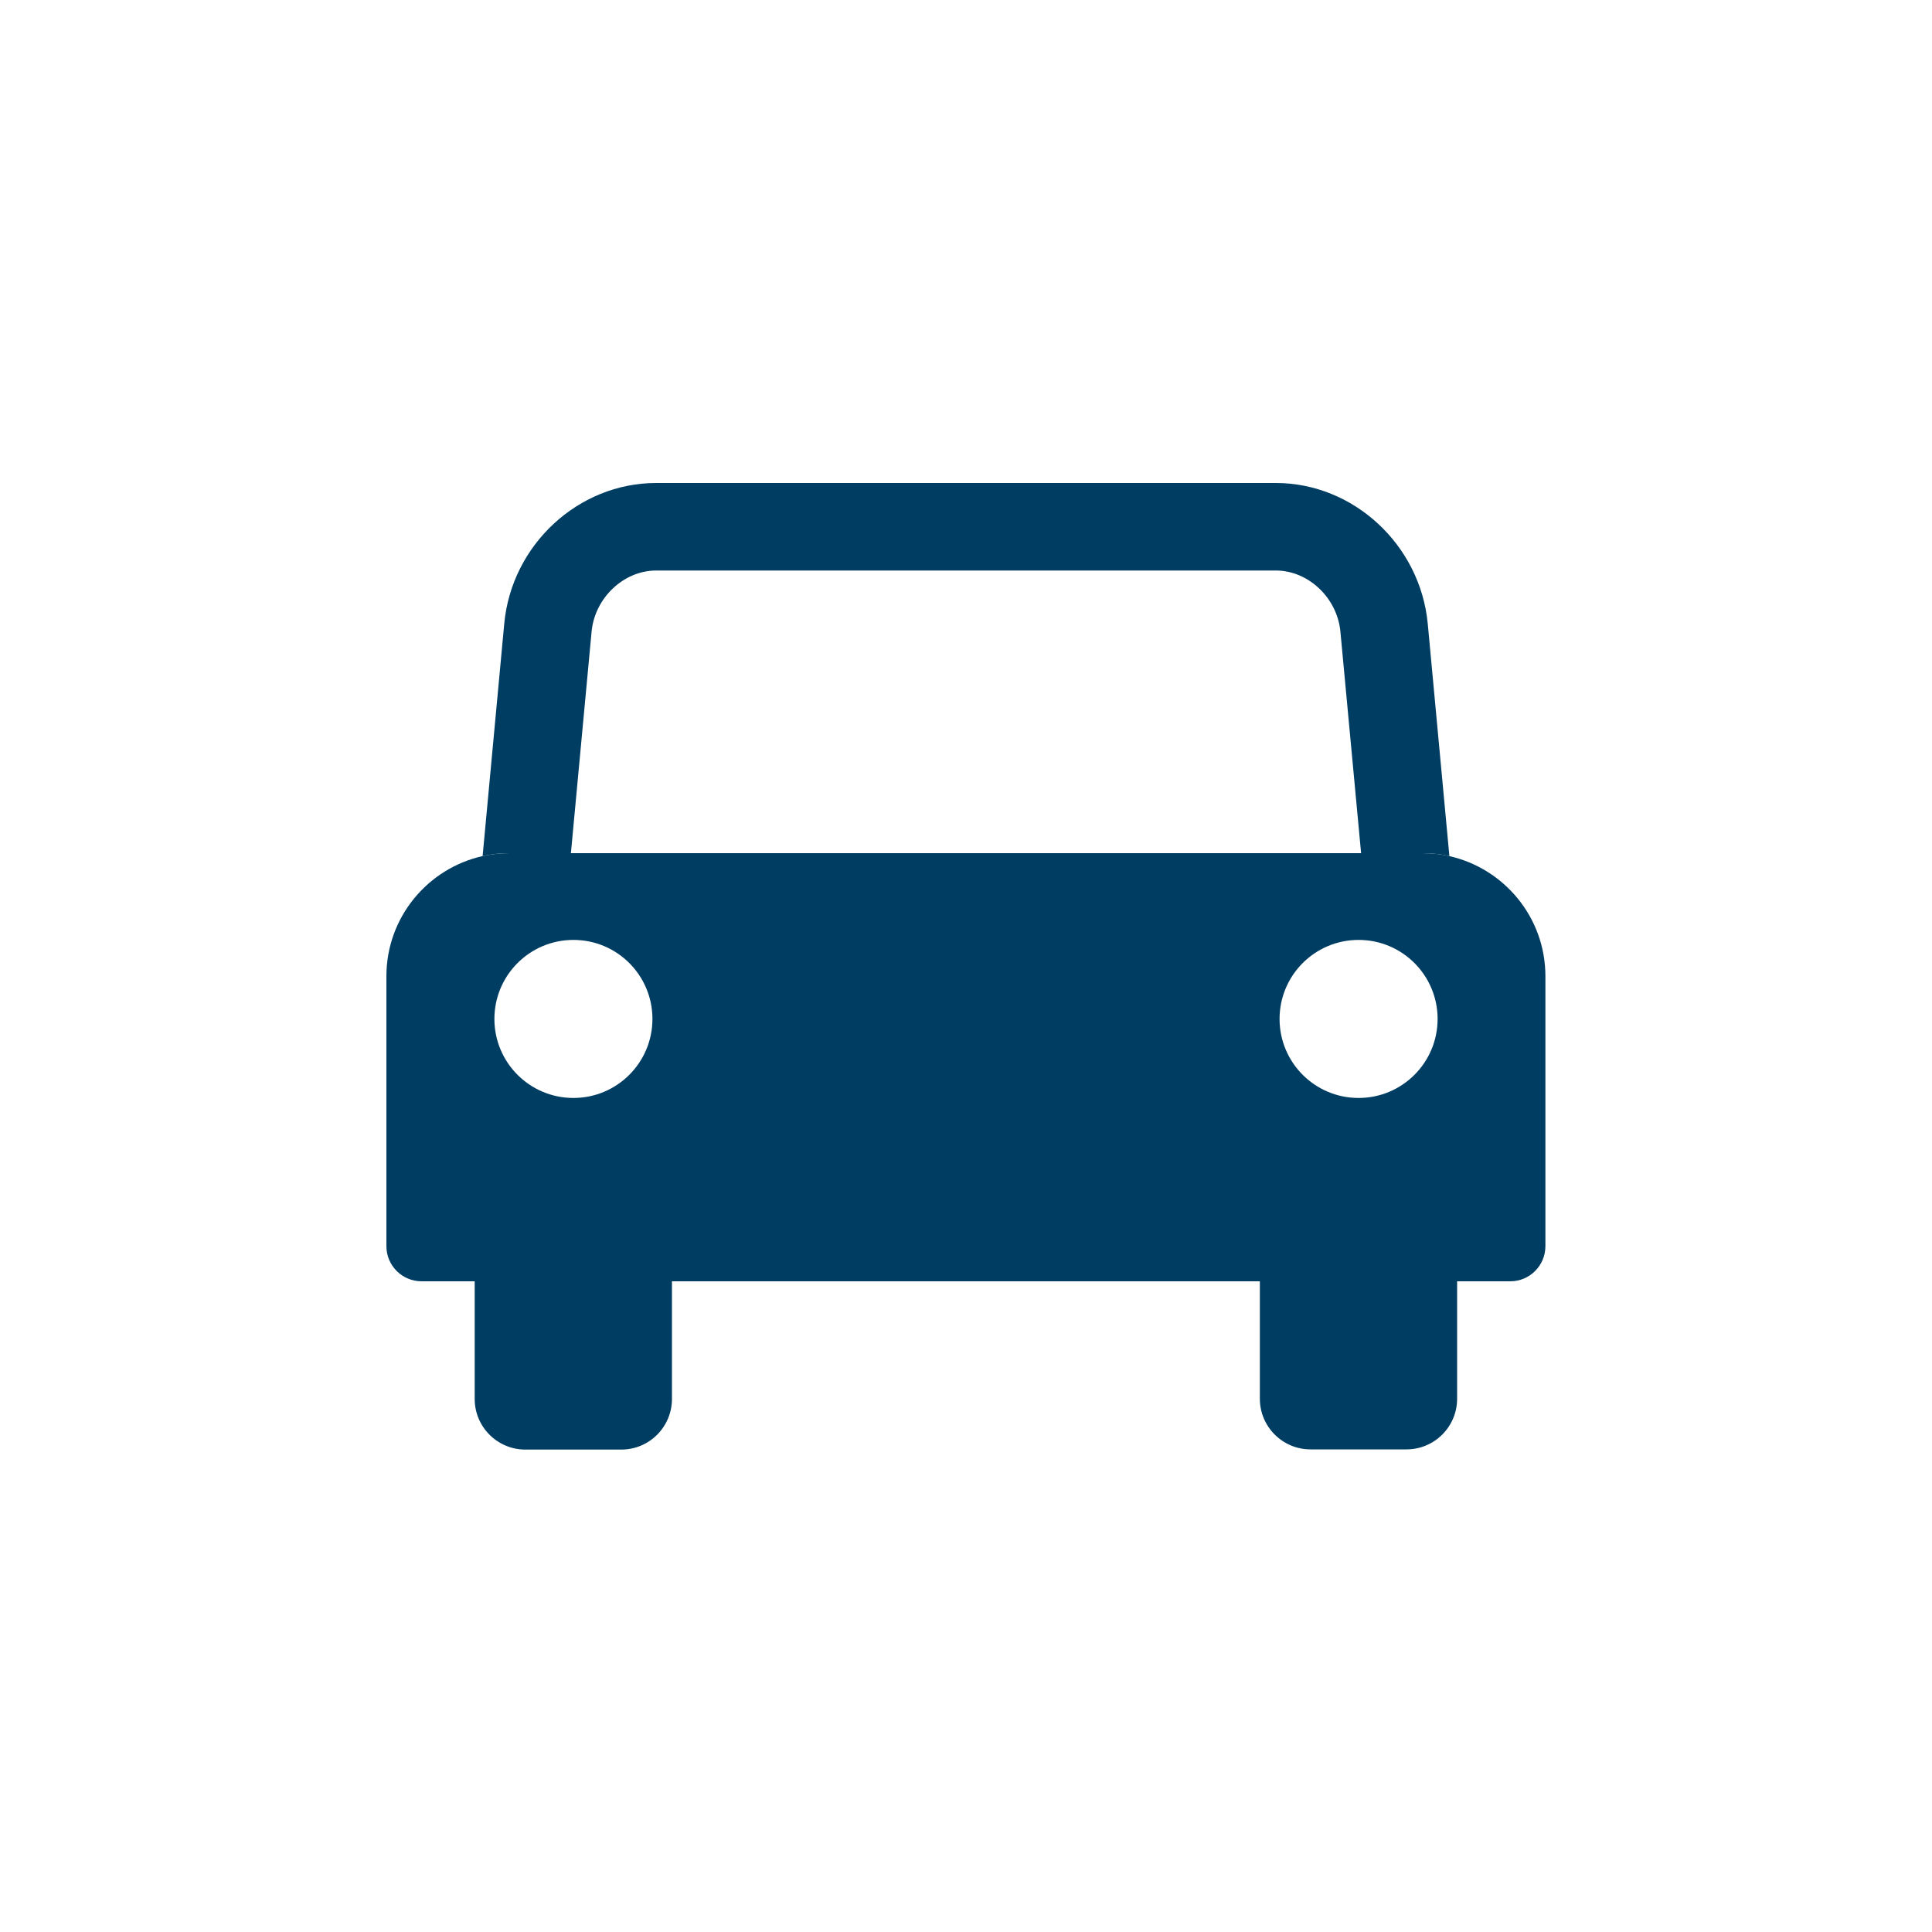
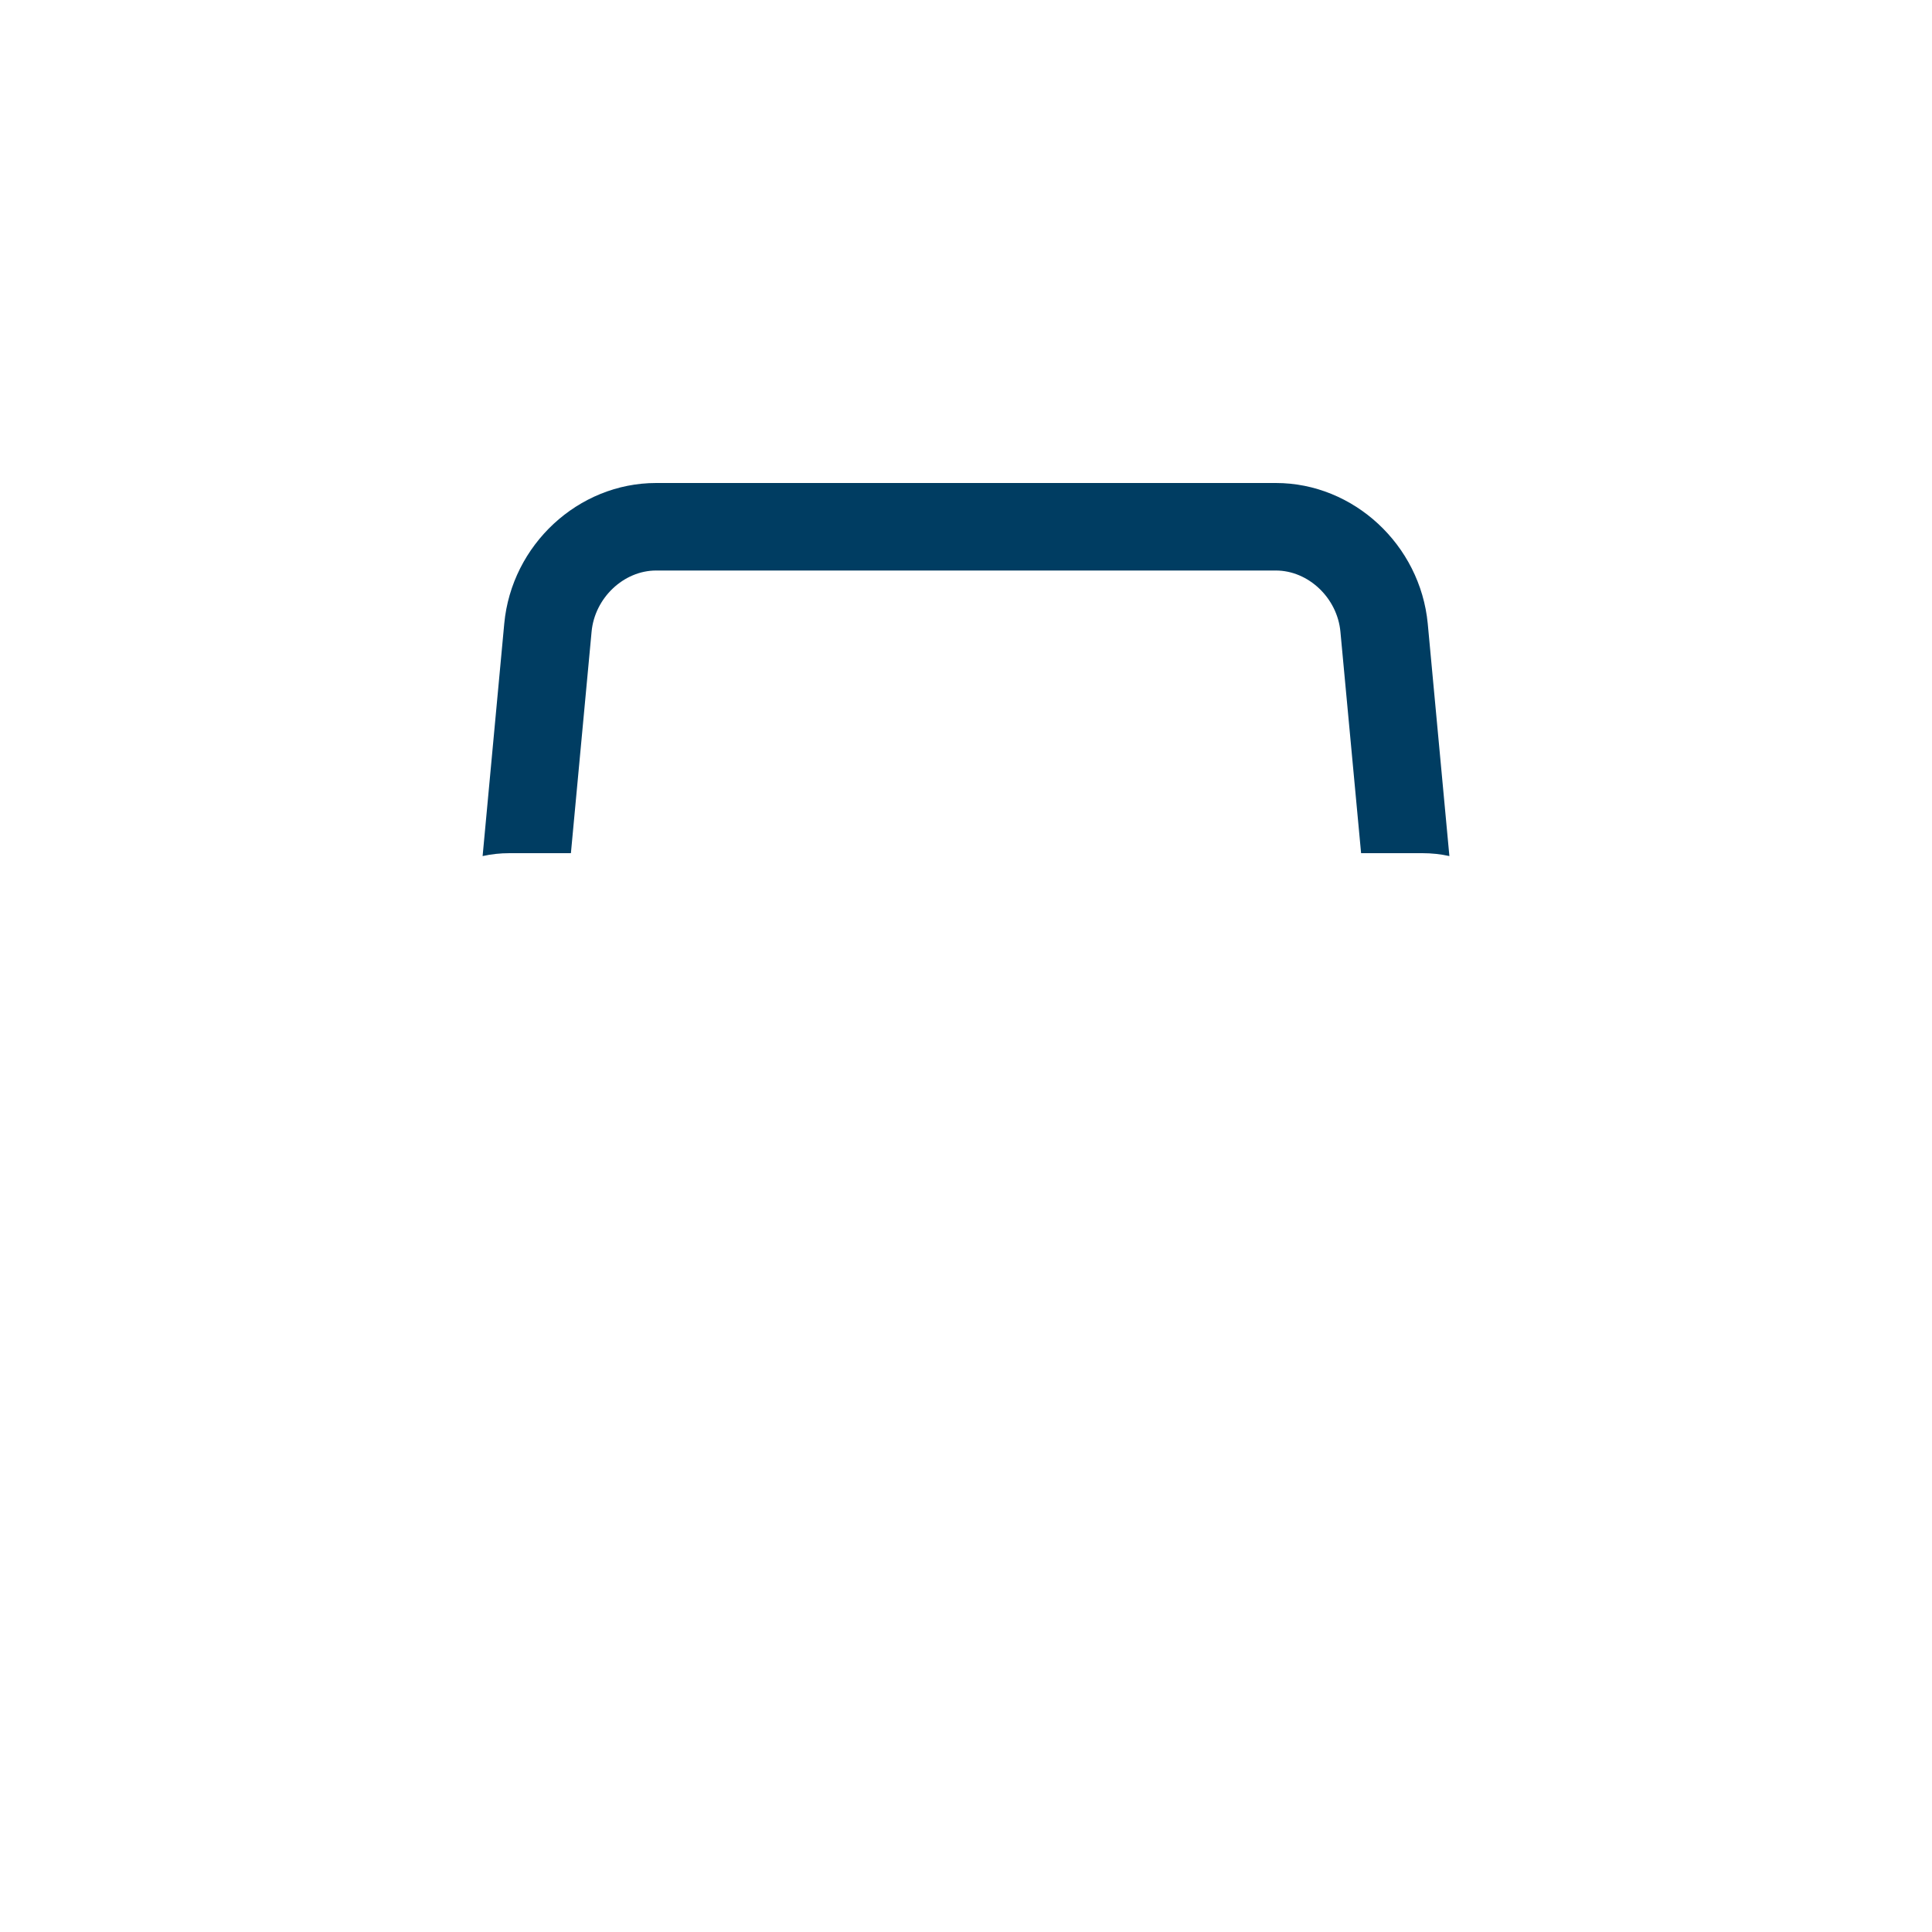
<svg xmlns="http://www.w3.org/2000/svg" width="100" height="100" viewBox="0 0 100 100" fill="none">
-   <rect width="100" height="100" fill="white" />
  <path d="M75.02 44.31C74.57 44.21 74.1 44.16 73.62 44.16H70.45L69.38 32.7C69.22 30.95 67.72 29.53 66.04 29.53H33.96C32.28 29.53 30.78 30.95 30.62 32.7L29.55 44.16H26.37C25.89 44.16 25.43 44.21 24.98 44.31L26.1 32.28C26.48 28.2 29.93 25 33.96 25H66.04C70.06 25 73.51 28.2 73.9 32.28L75.02 44.31Z" fill="#003D62" />
-   <path d="M24.57 62.8H34.78V72.41C34.78 73.85 33.61 75.03 32.16 75.03H27.19C25.75 75.03 24.57 73.86 24.57 72.41V62.8Z" fill="#003D62" />
-   <path d="M72.8 75.02H67.83C66.39 75.02 65.21 73.85 65.21 72.4V62.79H75.42V72.4C75.42 73.84 74.25 75.02 72.8 75.02Z" fill="#003D62" />
-   <path d="M75.02 44.31C74.57 44.21 74.1 44.16 73.62 44.16H26.37C25.89 44.16 25.43 44.21 24.98 44.31C22.13 44.95 20 47.49 20 50.53V64.5C20 65.51 20.82 66.32 21.82 66.32H78.17C79.18 66.32 79.99 65.5 79.99 64.5V50.53C79.99 47.49 77.86 44.95 75.01 44.31H75.02ZM29.68 56.83C27.42 56.83 25.59 55 25.59 52.74C25.59 50.48 27.42 48.65 29.68 48.65C31.94 48.65 33.77 50.48 33.77 52.74C33.77 55 31.94 56.83 29.68 56.83ZM70.32 56.83C68.06 56.83 66.23 55 66.23 52.74C66.23 50.48 68.06 48.65 70.32 48.65C72.58 48.65 74.41 50.48 74.41 52.74C74.41 55 72.58 56.83 70.32 56.83Z" fill="#003D62" />
</svg>